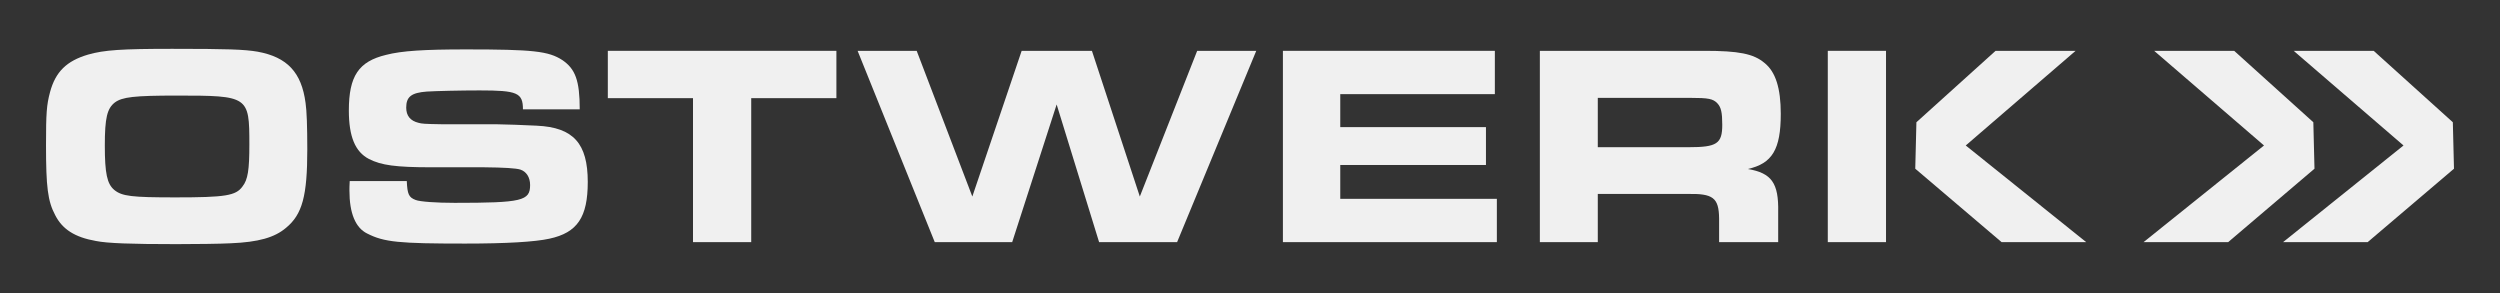
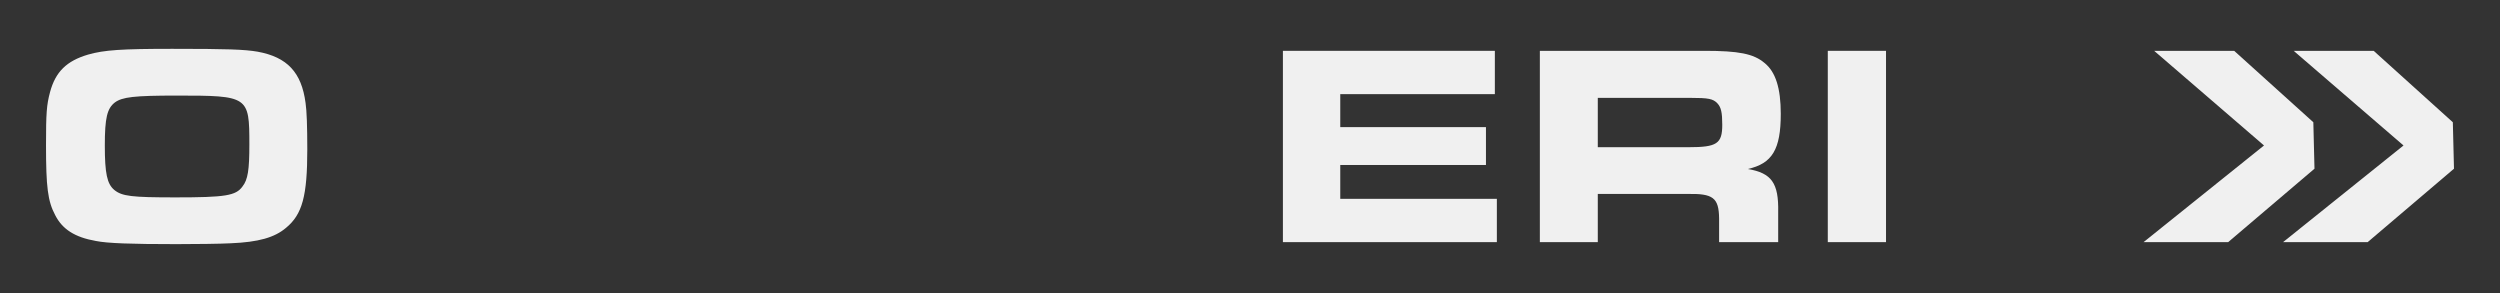
<svg xmlns="http://www.w3.org/2000/svg" id="Layer_1" version="1.1" viewBox="0 0 1280 150">
  <rect x="0" y="0" width="1280" height="150" fill="#333333" stroke="none" />
  <defs>
    <style>
      .st0 {
        fill: #f0f0f0;
      }
    </style>
  </defs>
  <path class="st0" d="M131.93,26.468c-6.901-1.174-15.565-1.468-43.759-1.468-25.844,0-34.803.588-43.025,2.937-11.013,3.231-16.74,8.811-19.53,19.237-1.762,6.607-2.056,10.719-2.056,27.166,0,21.439.88,28.634,4.699,35.829,3.672,7.195,9.986,11.306,20.852,13.215,5.873,1.176,17.768,1.616,41.115,1.616,9.546,0,22.614-.148,27.901-.44,14.243-.588,22.467-2.938,28.34-7.93,8.371-6.901,10.866-16.447,10.866-40.088,0-11.894-.292-19.824-.88-23.789-2.056-15.713-9.398-23.495-24.523-26.285ZM124.147,95.484c-3.377,4.699-8.664,5.581-34.359,5.581-22.468,0-27.313-.588-31.278-3.818-3.672-3.083-4.845-8.37-4.845-22.761,0-14.097,1.173-18.942,5.139-22.026,3.817-2.79,9.838-3.525,31.718-3.525,36.71,0,37.15.294,37.15,24.963,0,13.07-.734,18.062-3.525,21.586Z" />
-   <path class="st0" d="M274.945,64.354c-4.991-.294-18.208-.734-20.851-.734h-27.755c-9.69-.146-10.278-.294-12.039-.734-4.259-1.028-6.315-3.671-6.315-7.783,0-5.579,2.643-7.636,10.572-8.222,4.699-.294,17.475-.588,27.019-.588,19.236,0,22.174,1.174,22.174,9.692h29.074c0-14.685-2.203-20.704-8.958-25.257-7.048-4.553-14.977-5.433-49.34-5.433-21.439,0-32.891.734-40.821,2.79-14.098,3.377-19.091,10.866-19.091,28.488,0,13.363,3.232,21.145,10.28,24.815,6.314,3.231,13.804,4.259,31.866,4.259h27.018q15.418.146,18.65,1.174c3.083,1.028,4.993,3.965,4.993,7.93,0,8.076-4.112,9.104-38.621,9.104-9.398,0-17.766-.586-19.969-1.468-3.525-1.321-4.259-2.937-4.554-9.692h-29.22c-.146,2.056-.146,3.965-.146,4.847,0,11.6,3.083,19.09,9.102,22.026,8.664,4.405,16.155,5.139,50.074,5.139,21.292,0,35.829-.88,43.171-2.496,14.391-3.083,19.678-11.013,19.678-29.074,0-19.678-7.343-27.901-25.991-28.782Z" />
-   <polygon class="st0" points="311.204 50.257 354.815 50.257 354.815 123.972 384.625 123.972 384.625 50.257 428.238 50.257 428.238 26.028 311.204 26.028 311.204 50.257" />
-   <polygon class="st0" points="583.587 100.623 559.065 26.028 523.088 26.028 497.831 100.623 469.344 26.028 439.095 26.028 478.594 123.972 518.242 123.972 541.004 53.488 562.736 123.972 602.677 123.972 643.205 26.028 612.955 26.028 583.587 100.623" />
  <polygon class="st0" points="686.214 84.472 760.809 84.472 760.809 65.088 686.214 65.088 686.214 48.201 765.363 48.201 765.363 26.028 656.847 26.028 656.847 123.972 766.39 123.972 766.39 101.799 686.214 101.799 686.214 84.472" />
  <path class="st0" d="M911.755,58.333c0-13.215-2.644-21.585-8.371-26.137-5.578-4.699-13.215-6.167-30.542-6.167h-84.435v97.944h29.662v-24.669h45.67c13.361-.294,16.298,1.909,16.444,12.481v12.188h30.25v-15.419c.295-14.831-3.375-19.97-15.564-22.026,12.481-2.789,16.886-9.984,16.886-28.194ZM864.619,75.368h-46.551v-25.257h47.577c8.959,0,11.454.44,13.656,2.789,1.91,2.056,2.498,4.699,2.498,11.014,0,9.692-2.79,11.454-17.181,11.454Z" />
  <rect class="st0" x="935.827" y="26.028" width="29.811" height="97.944" />
-   <polygon class="st0" points="1062.7 26.028 1021.73 26.028 981.202 62.592 980.614 86.38 1024.816 123.972 1068.132 123.972 1006.459 74.486 1062.7 26.028" />
  <polygon class="st0" points="1184.428 62.592 1143.9 26.028 1102.93 26.028 1159.172 74.486 1097.499 123.972 1140.814 123.972 1185.016 86.38 1184.428 62.592" />
  <polygon class="st0" points="1255.852 62.592 1215.324 26.028 1174.354 26.028 1230.595 74.486 1168.922 123.972 1212.238 123.972 1256.44 86.38 1255.852 62.592" />
</svg>